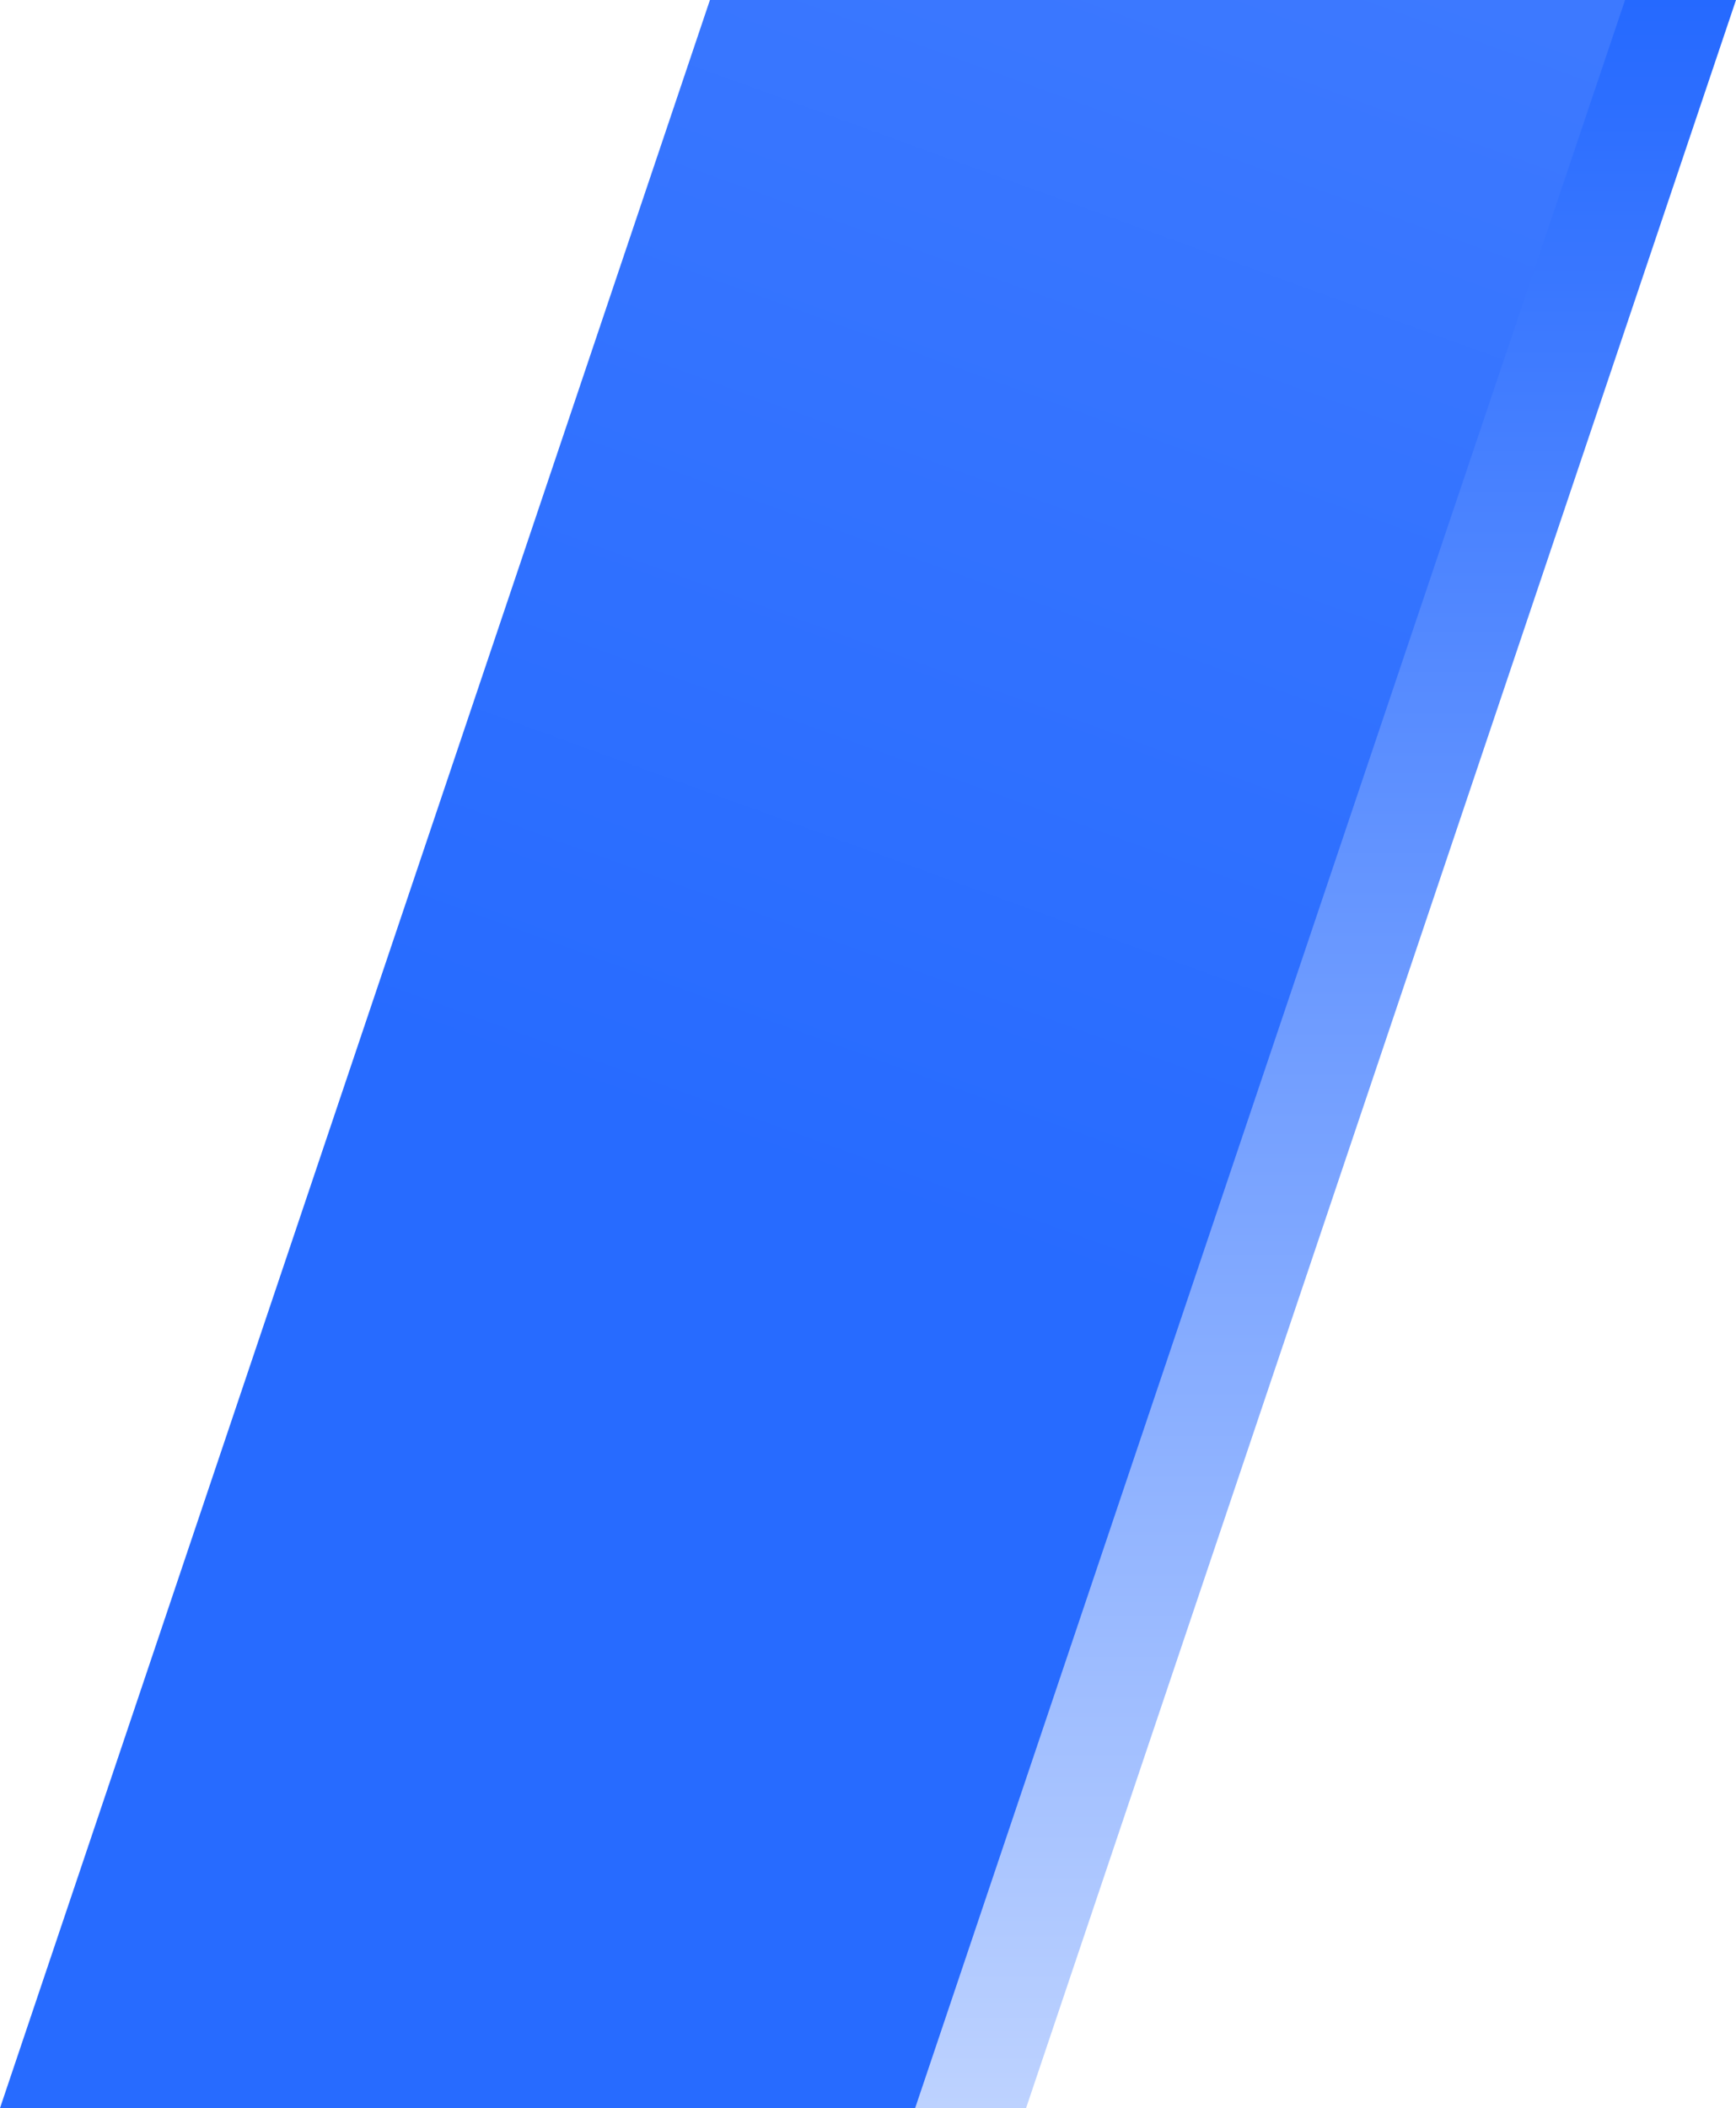
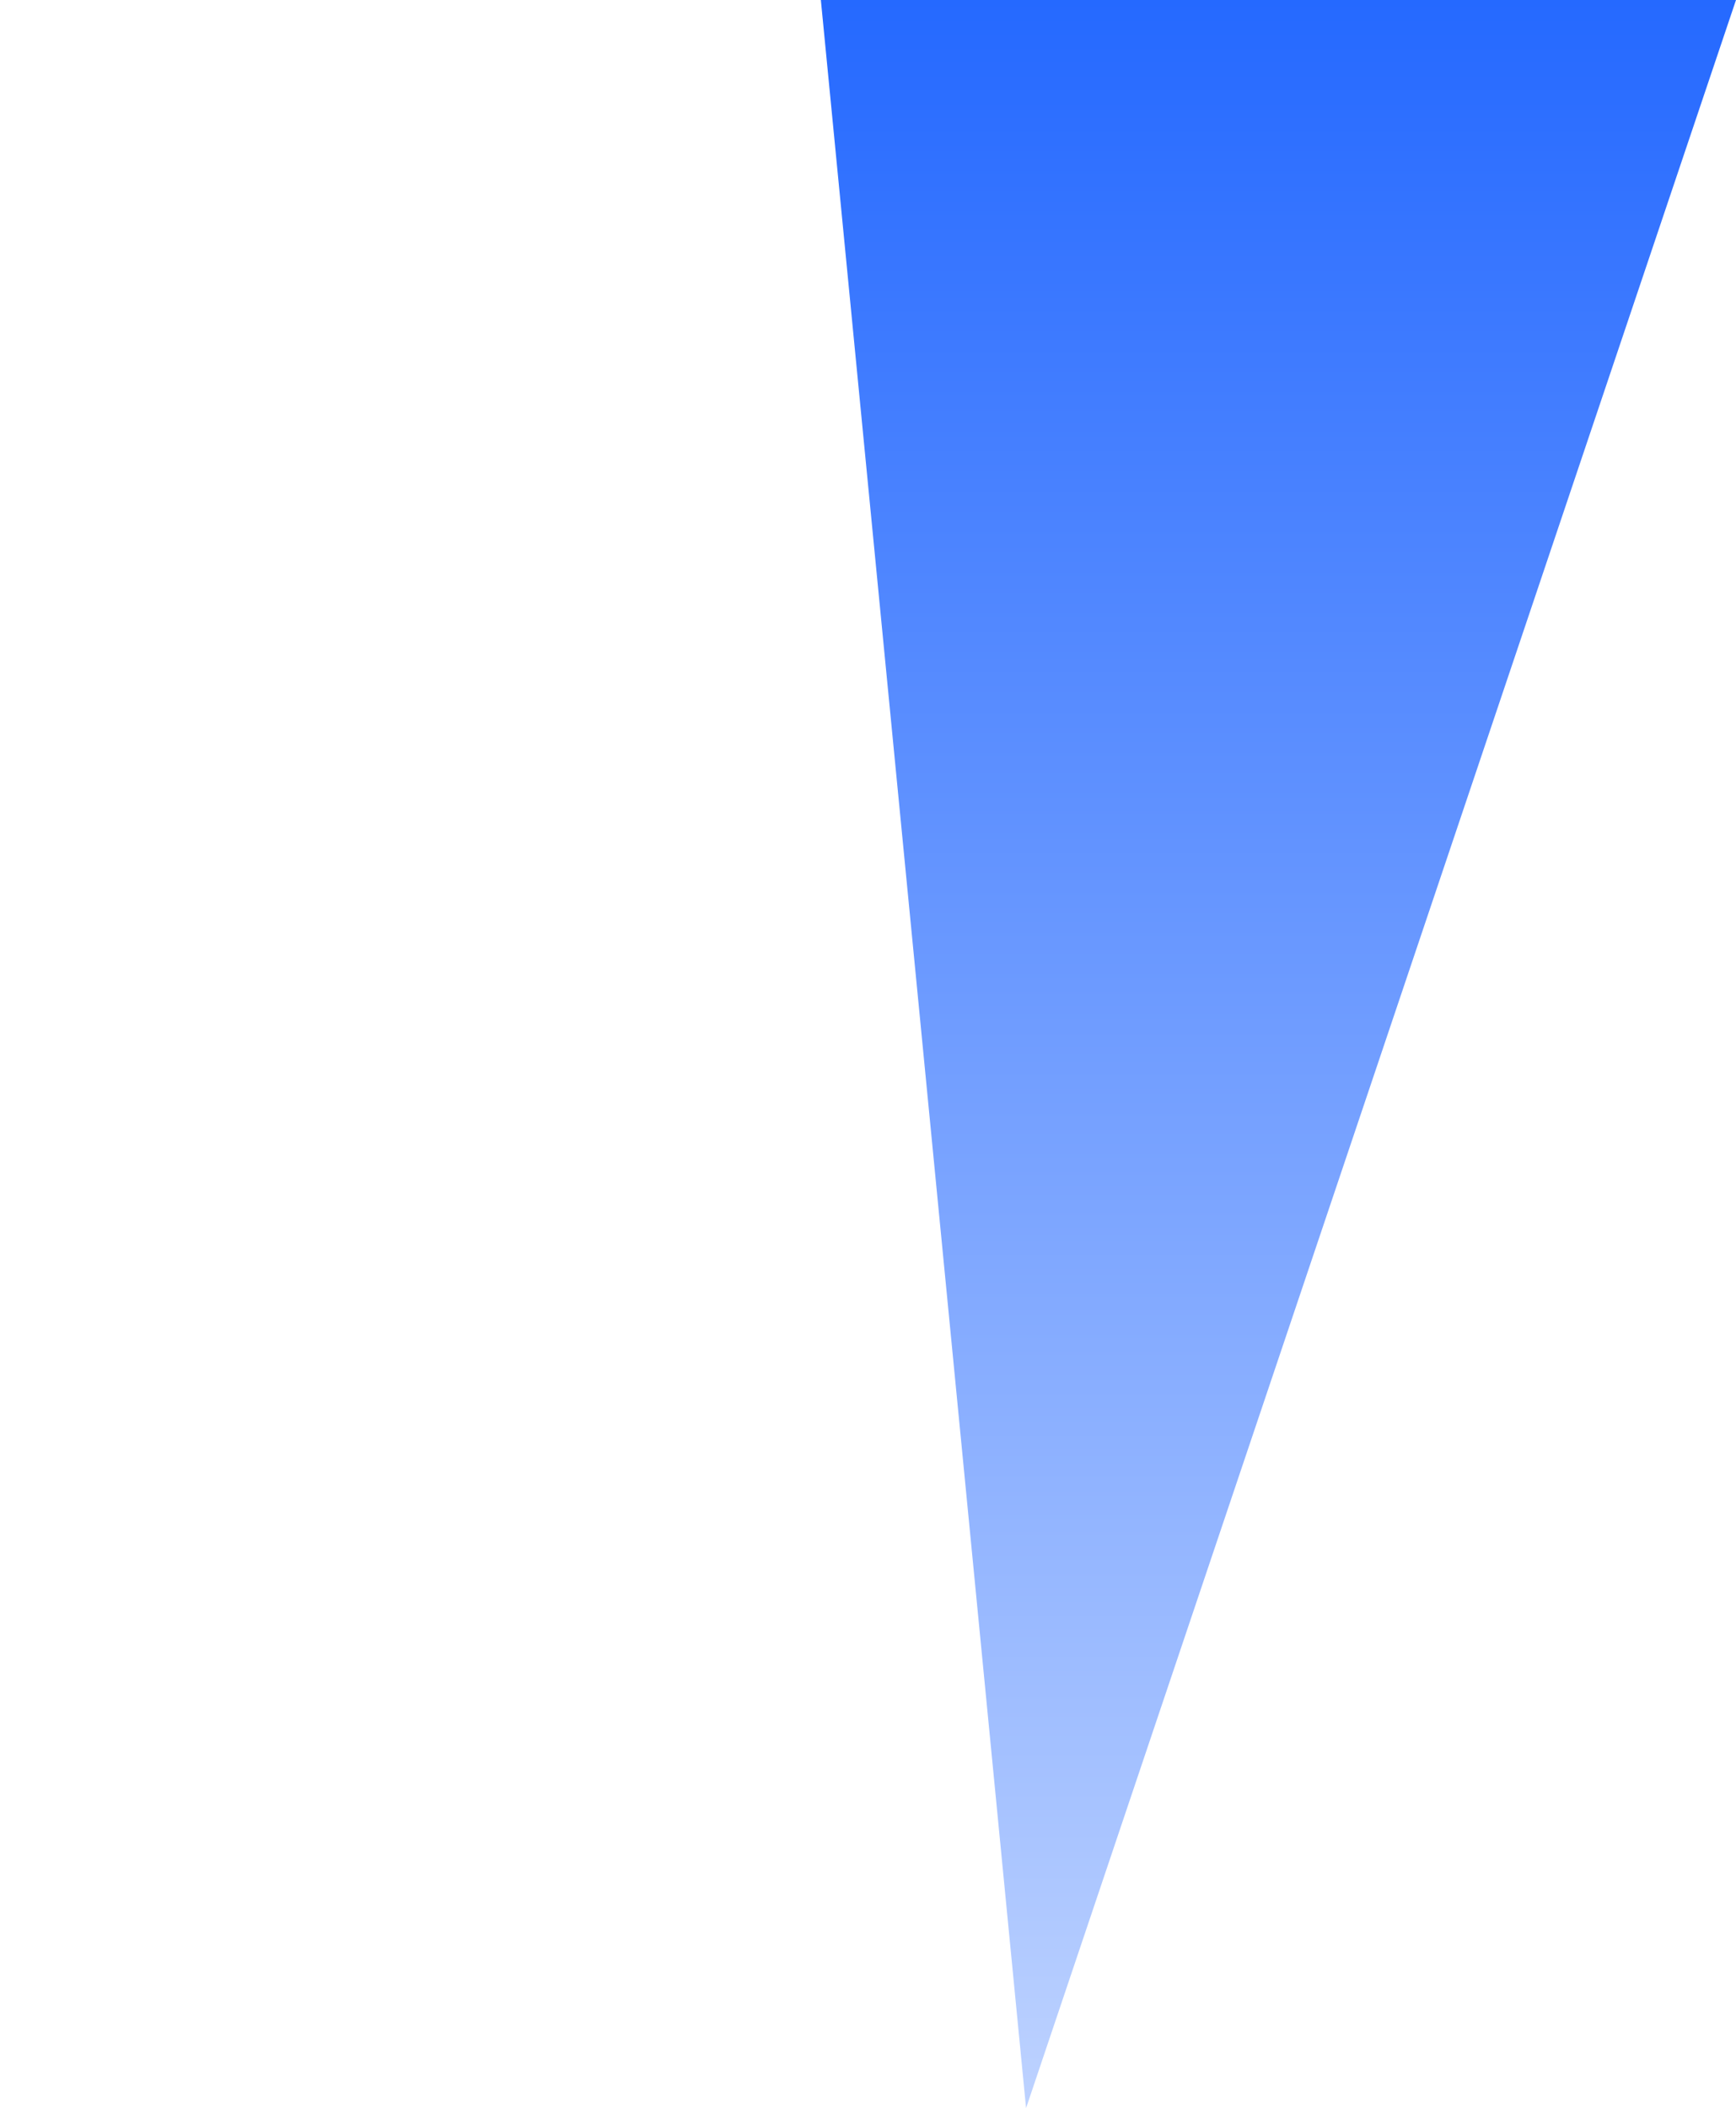
<svg xmlns="http://www.w3.org/2000/svg" width="626" height="760" viewBox="0 0 626 760" fill="none">
-   <path d="M296 0H626L370 760H40L296 0Z" fill="url(#paint0_linear_3485_7281)" />
-   <path d="M256 0H586L330 760H0L256 0Z" fill="url(#paint1_linear_3485_7281)" />
+   <path d="M296 0H626L370 760L296 0Z" fill="url(#paint0_linear_3485_7281)" />
  <defs>
    <linearGradient id="paint0_linear_3485_7281" x1="163.444" y1="0" x2="163.444" y2="760" gradientUnits="userSpaceOnUse">
      <stop stop-color="#2569FF" />
      <stop offset="1" stop-color="#BDD2FF" />
    </linearGradient>
    <linearGradient id="paint1_linear_3485_7281" x1="543" y1="7.40182e-06" x2="376.5" y2="459.5" gradientUnits="userSpaceOnUse">
      <stop stop-color="#3D79FF" />
      <stop offset="1" stop-color="#276BFF" />
    </linearGradient>
  </defs>
</svg>